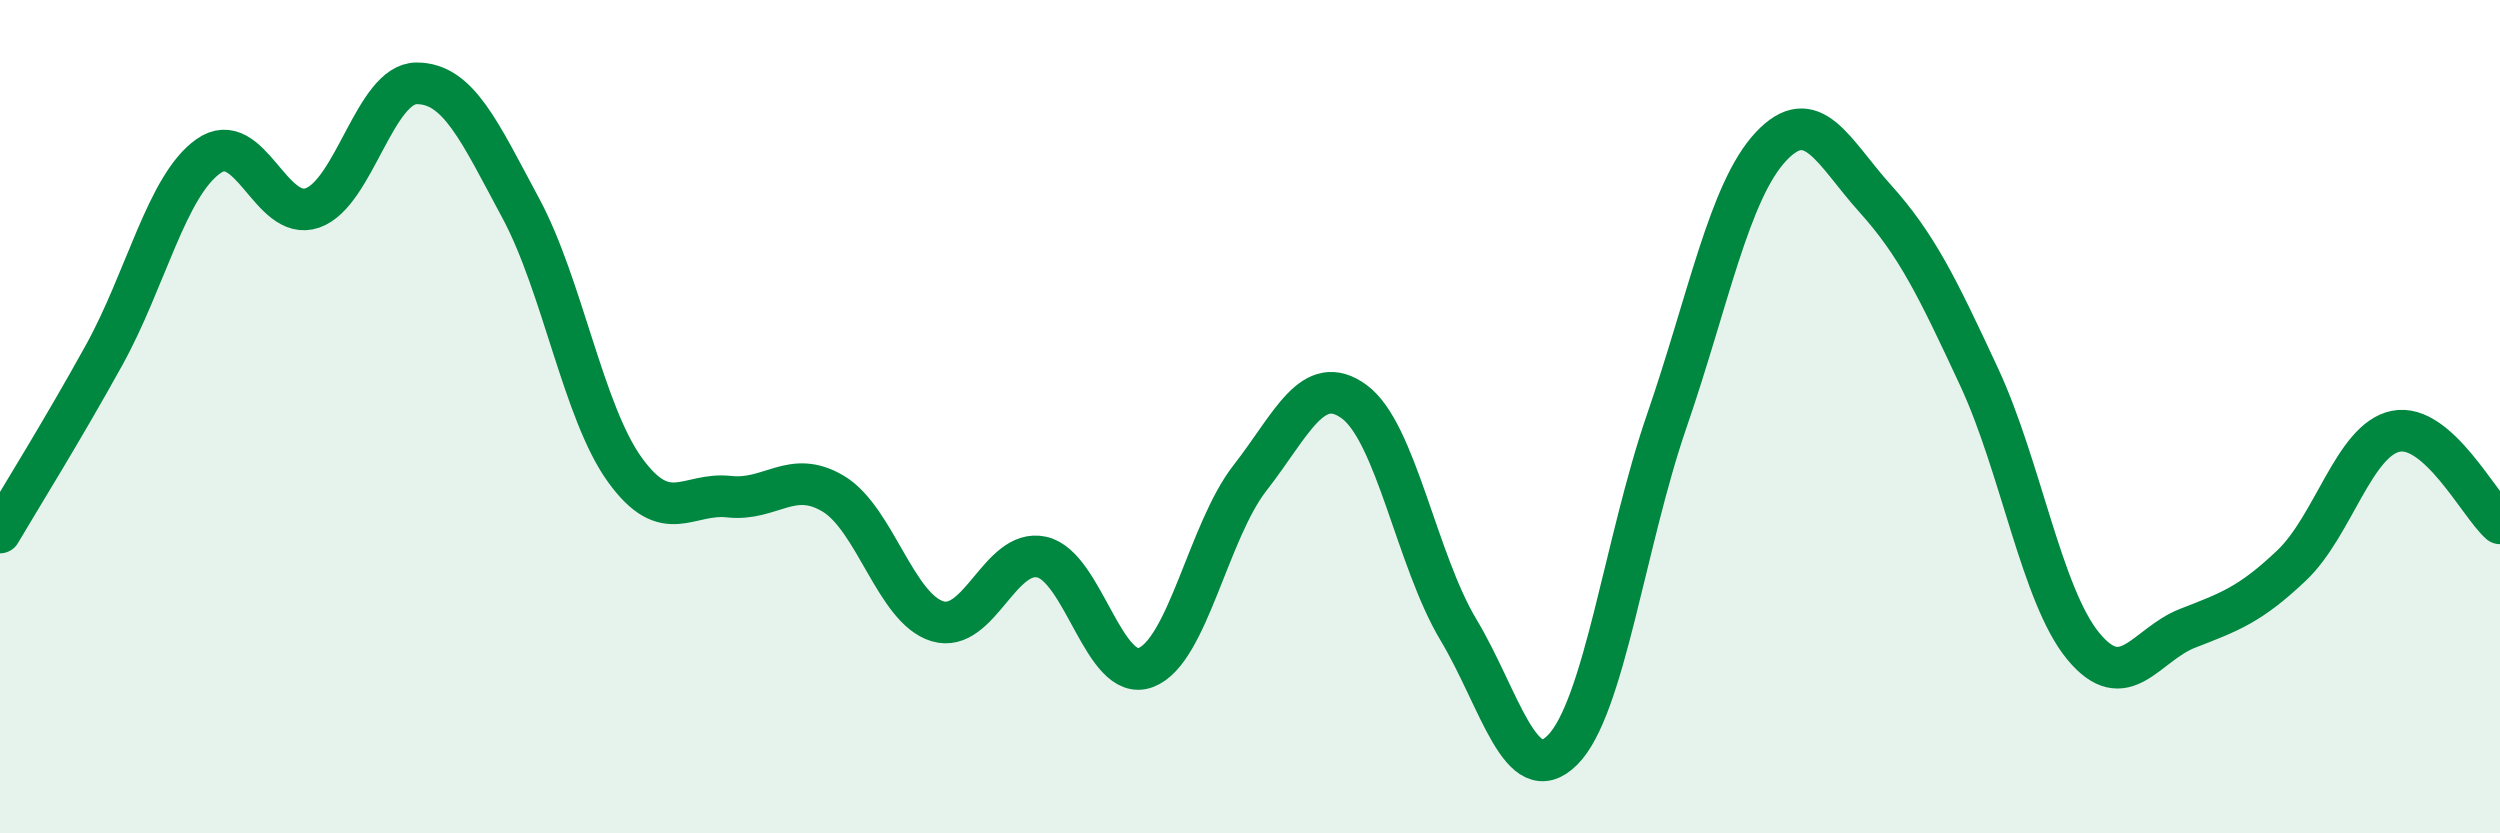
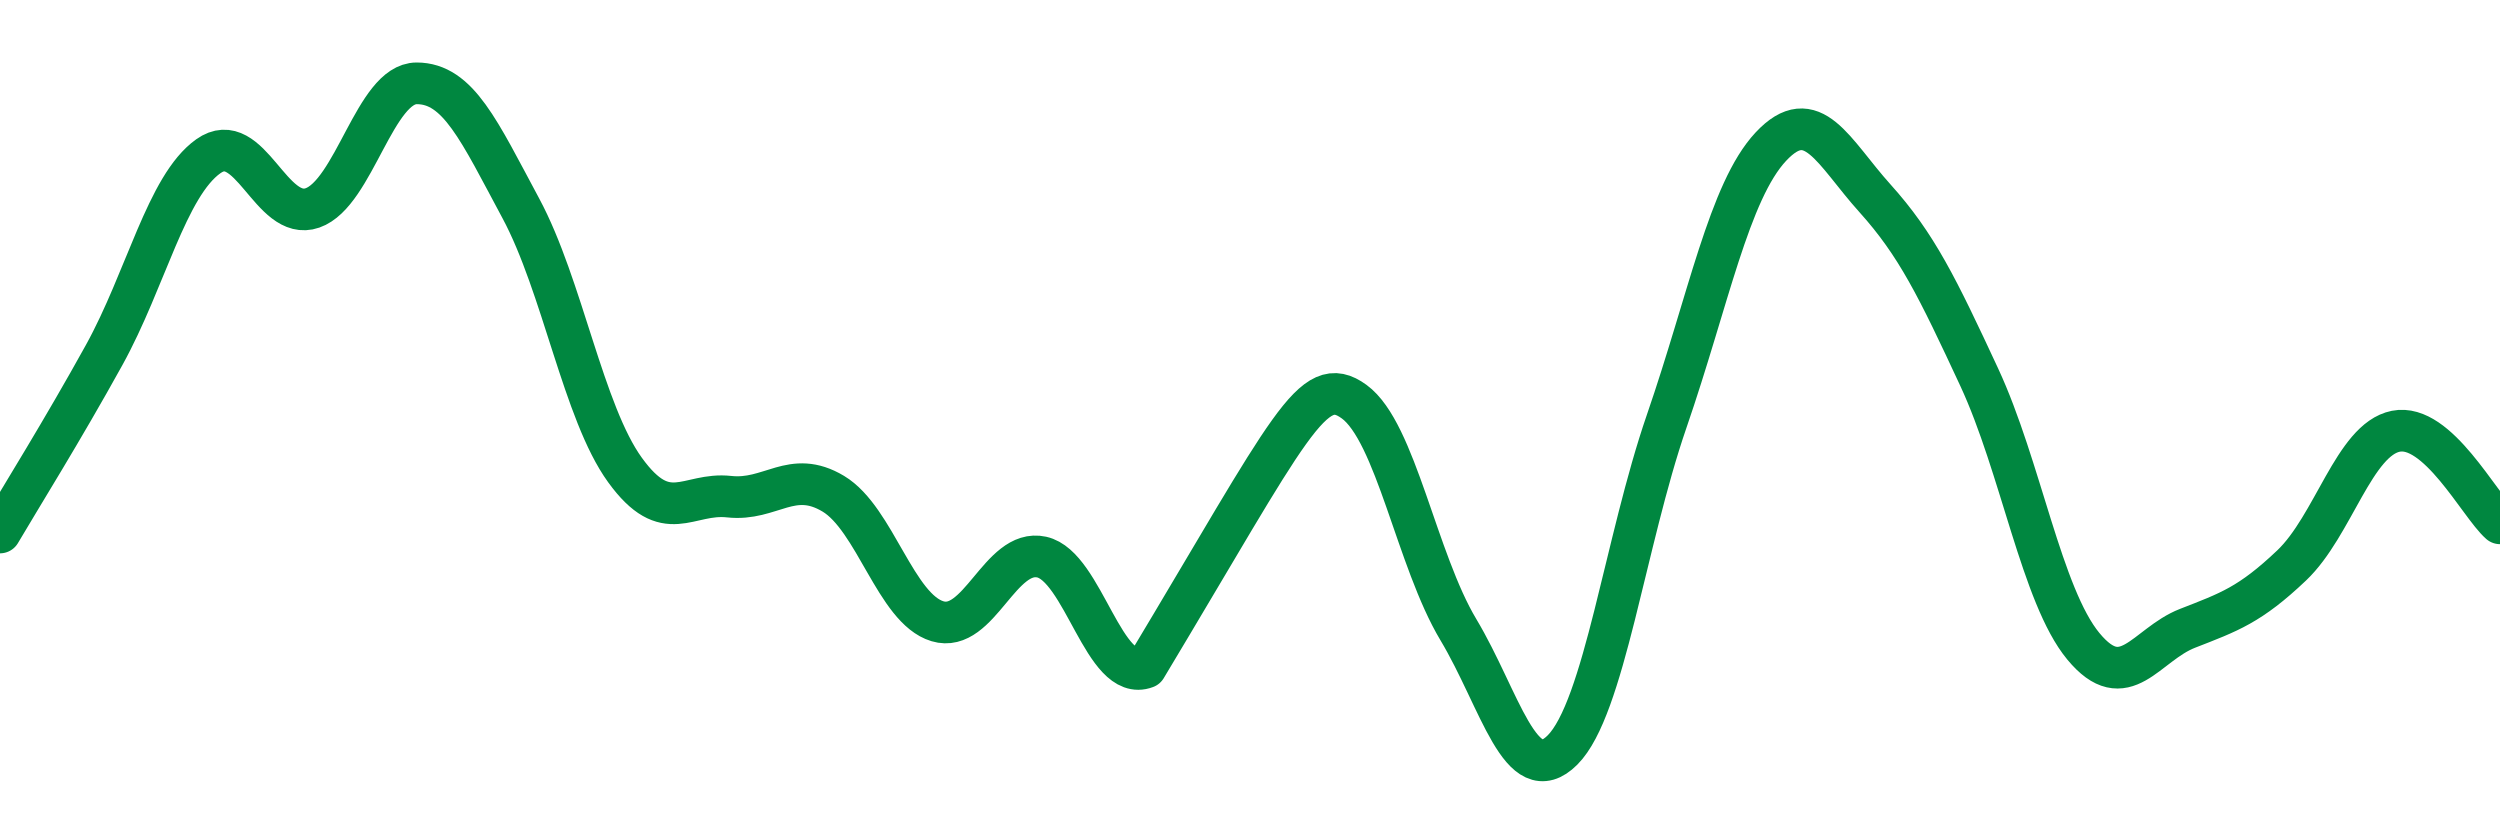
<svg xmlns="http://www.w3.org/2000/svg" width="60" height="20" viewBox="0 0 60 20">
-   <path d="M 0,12.78 C 0.5,11.93 1.5,10.33 2.5,8.52 C 3.5,6.71 4,4.46 5,3.75 C 6,3.04 6.5,5.34 7.5,4.99 C 8.5,4.64 9,2 10,2 C 11,2 11.5,3.14 12.5,5 C 13.5,6.86 14,9.9 15,11.28 C 16,12.66 16.5,11.81 17.5,11.92 C 18.5,12.03 19,11.25 20,11.85 C 21,12.45 21.5,14.61 22.5,14.91 C 23.5,15.21 24,13.15 25,13.37 C 26,13.59 26.5,16.4 27.5,16.02 C 28.5,15.64 29,12.75 30,11.47 C 31,10.19 31.5,8.91 32.5,9.64 C 33.5,10.37 34,13.44 35,15.11 C 36,16.78 36.5,19 37.5,18 C 38.5,17 39,13.01 40,10.11 C 41,7.21 41.5,4.59 42.5,3.52 C 43.5,2.45 44,3.65 45,4.76 C 46,5.87 46.5,6.9 47.5,9.05 C 48.5,11.2 49,14.3 50,15.51 C 51,16.72 51.5,15.47 52.5,15.08 C 53.5,14.69 54,14.52 55,13.57 C 56,12.62 56.5,10.55 57.5,10.35 C 58.5,10.15 59.5,12.12 60,12.56L60 20L0 20Z" fill="#008740" opacity="0.1" stroke-linecap="round" stroke-linejoin="round" />
-   <path d="M 0,12.78 C 0.5,11.93 1.5,10.33 2.5,8.52 C 3.5,6.71 4,4.46 5,3.75 C 6,3.04 6.5,5.34 7.5,4.99 C 8.5,4.64 9,2 10,2 C 11,2 11.5,3.14 12.5,5 C 13.5,6.86 14,9.9 15,11.28 C 16,12.66 16.5,11.81 17.5,11.92 C 18.5,12.03 19,11.25 20,11.85 C 21,12.45 21.5,14.61 22.5,14.91 C 23.5,15.21 24,13.15 25,13.37 C 26,13.59 26.5,16.4 27.5,16.02 C 28.5,15.64 29,12.75 30,11.47 C 31,10.19 31.5,8.91 32.5,9.64 C 33.5,10.37 34,13.44 35,15.11 C 36,16.78 36.5,19 37.5,18 C 38.5,17 39,13.01 40,10.11 C 41,7.21 41.5,4.59 42.5,3.52 C 43.5,2.45 44,3.65 45,4.76 C 46,5.87 46.5,6.9 47.5,9.05 C 48.5,11.2 49,14.3 50,15.51 C 51,16.72 51.5,15.47 52.5,15.08 C 53.5,14.69 54,14.52 55,13.57 C 56,12.62 56.5,10.55 57.5,10.35 C 58.5,10.15 59.5,12.12 60,12.56" stroke="#008740" stroke-width="1" fill="none" stroke-linecap="round" stroke-linejoin="round" />
+   <path d="M 0,12.78 C 0.5,11.93 1.5,10.33 2.5,8.52 C 3.5,6.71 4,4.46 5,3.75 C 6,3.04 6.5,5.34 7.5,4.99 C 8.5,4.64 9,2 10,2 C 11,2 11.5,3.14 12.5,5 C 13.5,6.86 14,9.9 15,11.28 C 16,12.66 16.5,11.81 17.5,11.92 C 18.5,12.03 19,11.25 20,11.85 C 21,12.45 21.5,14.61 22.5,14.91 C 23.5,15.21 24,13.15 25,13.37 C 26,13.59 26.5,16.4 27.5,16.02 C 31,10.19 31.5,8.91 32.5,9.64 C 33.5,10.37 34,13.44 35,15.11 C 36,16.78 36.5,19 37.5,18 C 38.5,17 39,13.01 40,10.11 C 41,7.21 41.5,4.59 42.5,3.52 C 43.5,2.45 44,3.65 45,4.76 C 46,5.87 46.5,6.9 47.5,9.05 C 48.5,11.2 49,14.3 50,15.51 C 51,16.72 51.5,15.47 52.5,15.08 C 53.5,14.69 54,14.52 55,13.57 C 56,12.62 56.5,10.55 57.5,10.35 C 58.5,10.15 59.5,12.12 60,12.56" stroke="#008740" stroke-width="1" fill="none" stroke-linecap="round" stroke-linejoin="round" />
</svg>